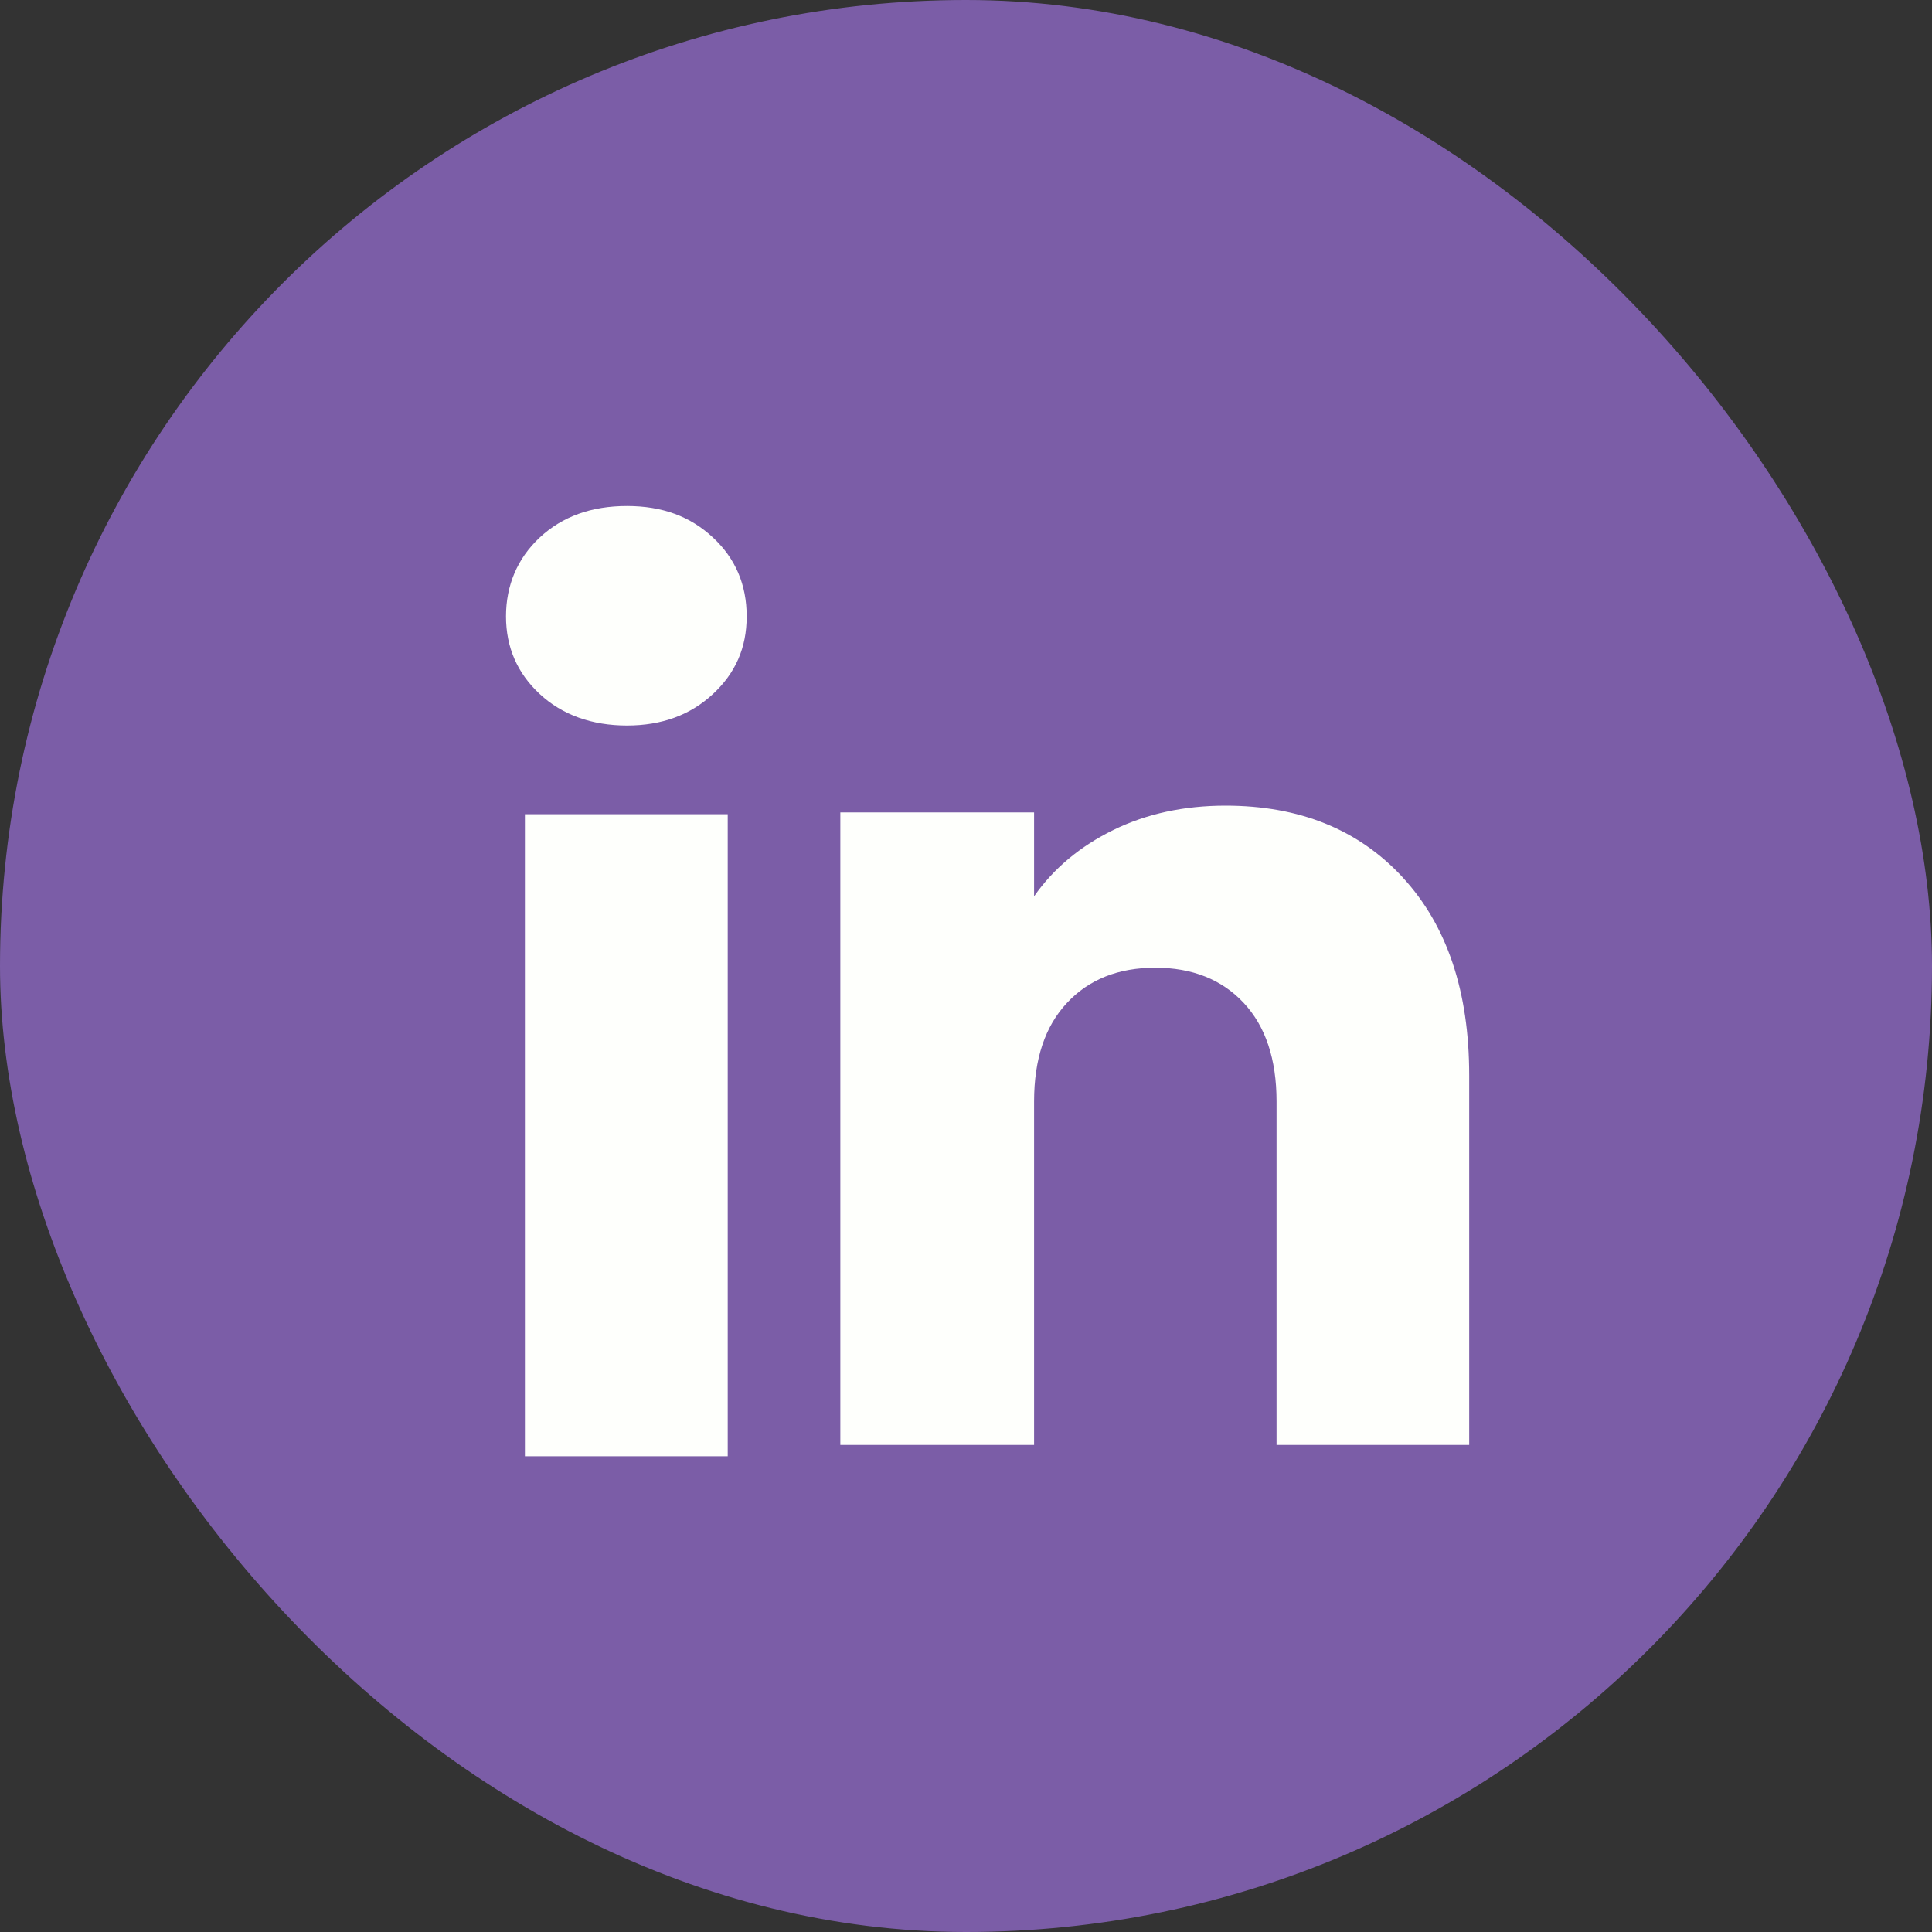
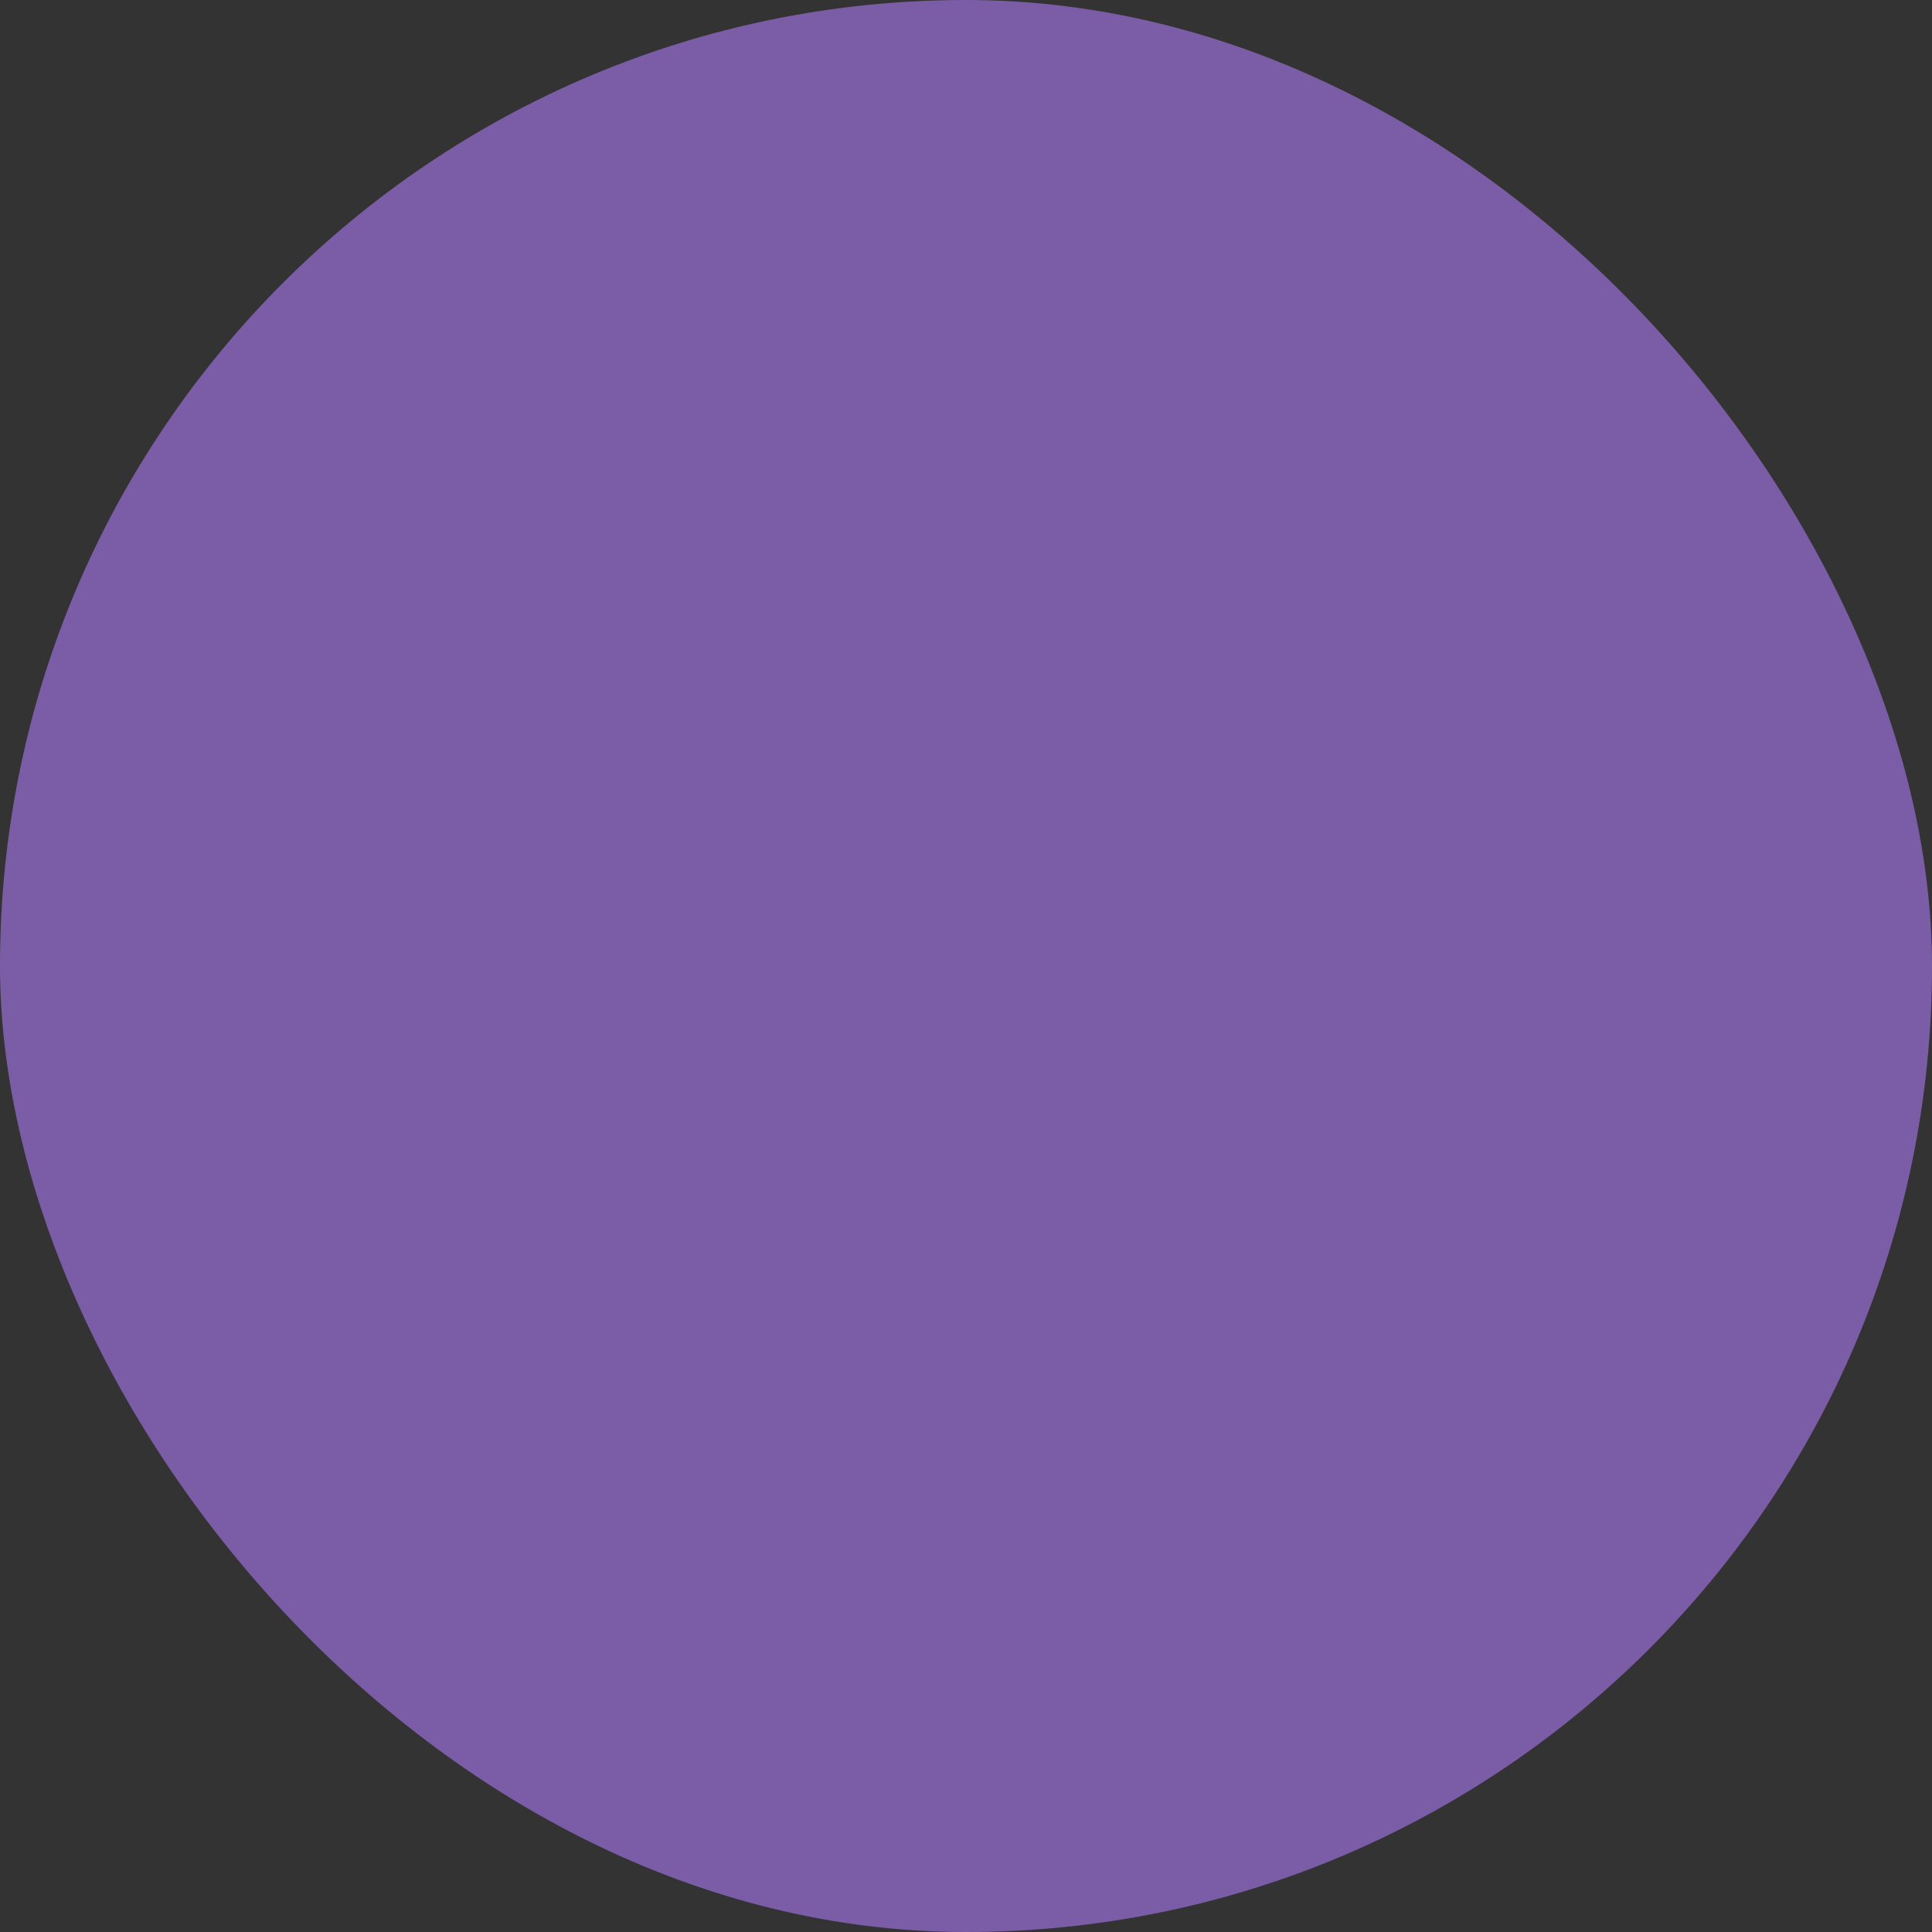
<svg xmlns="http://www.w3.org/2000/svg" width="42" height="42" viewBox="0 0 42 42" fill="none">
  <rect x="0" y="0" width="42" height="42" fill="#333333" stroke="none" />
  <rect width="42" height="42" rx="21" fill="#7B5DA7" />
-   <path d="M11.734 15.088C11.244 14.633 11 14.069 11 13.399C11 12.729 11.245 12.14 11.734 11.684C12.225 11.228 12.856 11 13.629 11C14.402 11 15.009 11.228 15.498 11.684C15.988 12.139 16.232 12.711 16.232 13.399C16.232 14.086 15.987 14.633 15.498 15.088C15.008 15.544 14.386 15.772 13.629 15.772C12.873 15.772 12.225 15.544 11.734 15.088ZM15.82 17.7V31.658H11.411V17.7H15.82Z" fill="#FEFFFC" />
-   <path d="M30.498 19.079C31.459 20.123 31.939 21.555 31.939 23.379V31.412H27.751V23.945C27.751 23.025 27.512 22.31 27.037 21.802C26.561 21.293 25.919 21.037 25.116 21.037C24.312 21.037 23.671 21.291 23.195 21.802C22.718 22.31 22.48 23.025 22.48 23.945V31.412H18.268V17.661H22.48V19.485C22.906 18.877 23.482 18.397 24.204 18.043C24.926 17.69 25.739 17.514 26.643 17.514C28.252 17.514 29.538 18.035 30.498 19.078V19.079Z" fill="#FEFFFC" />
</svg>